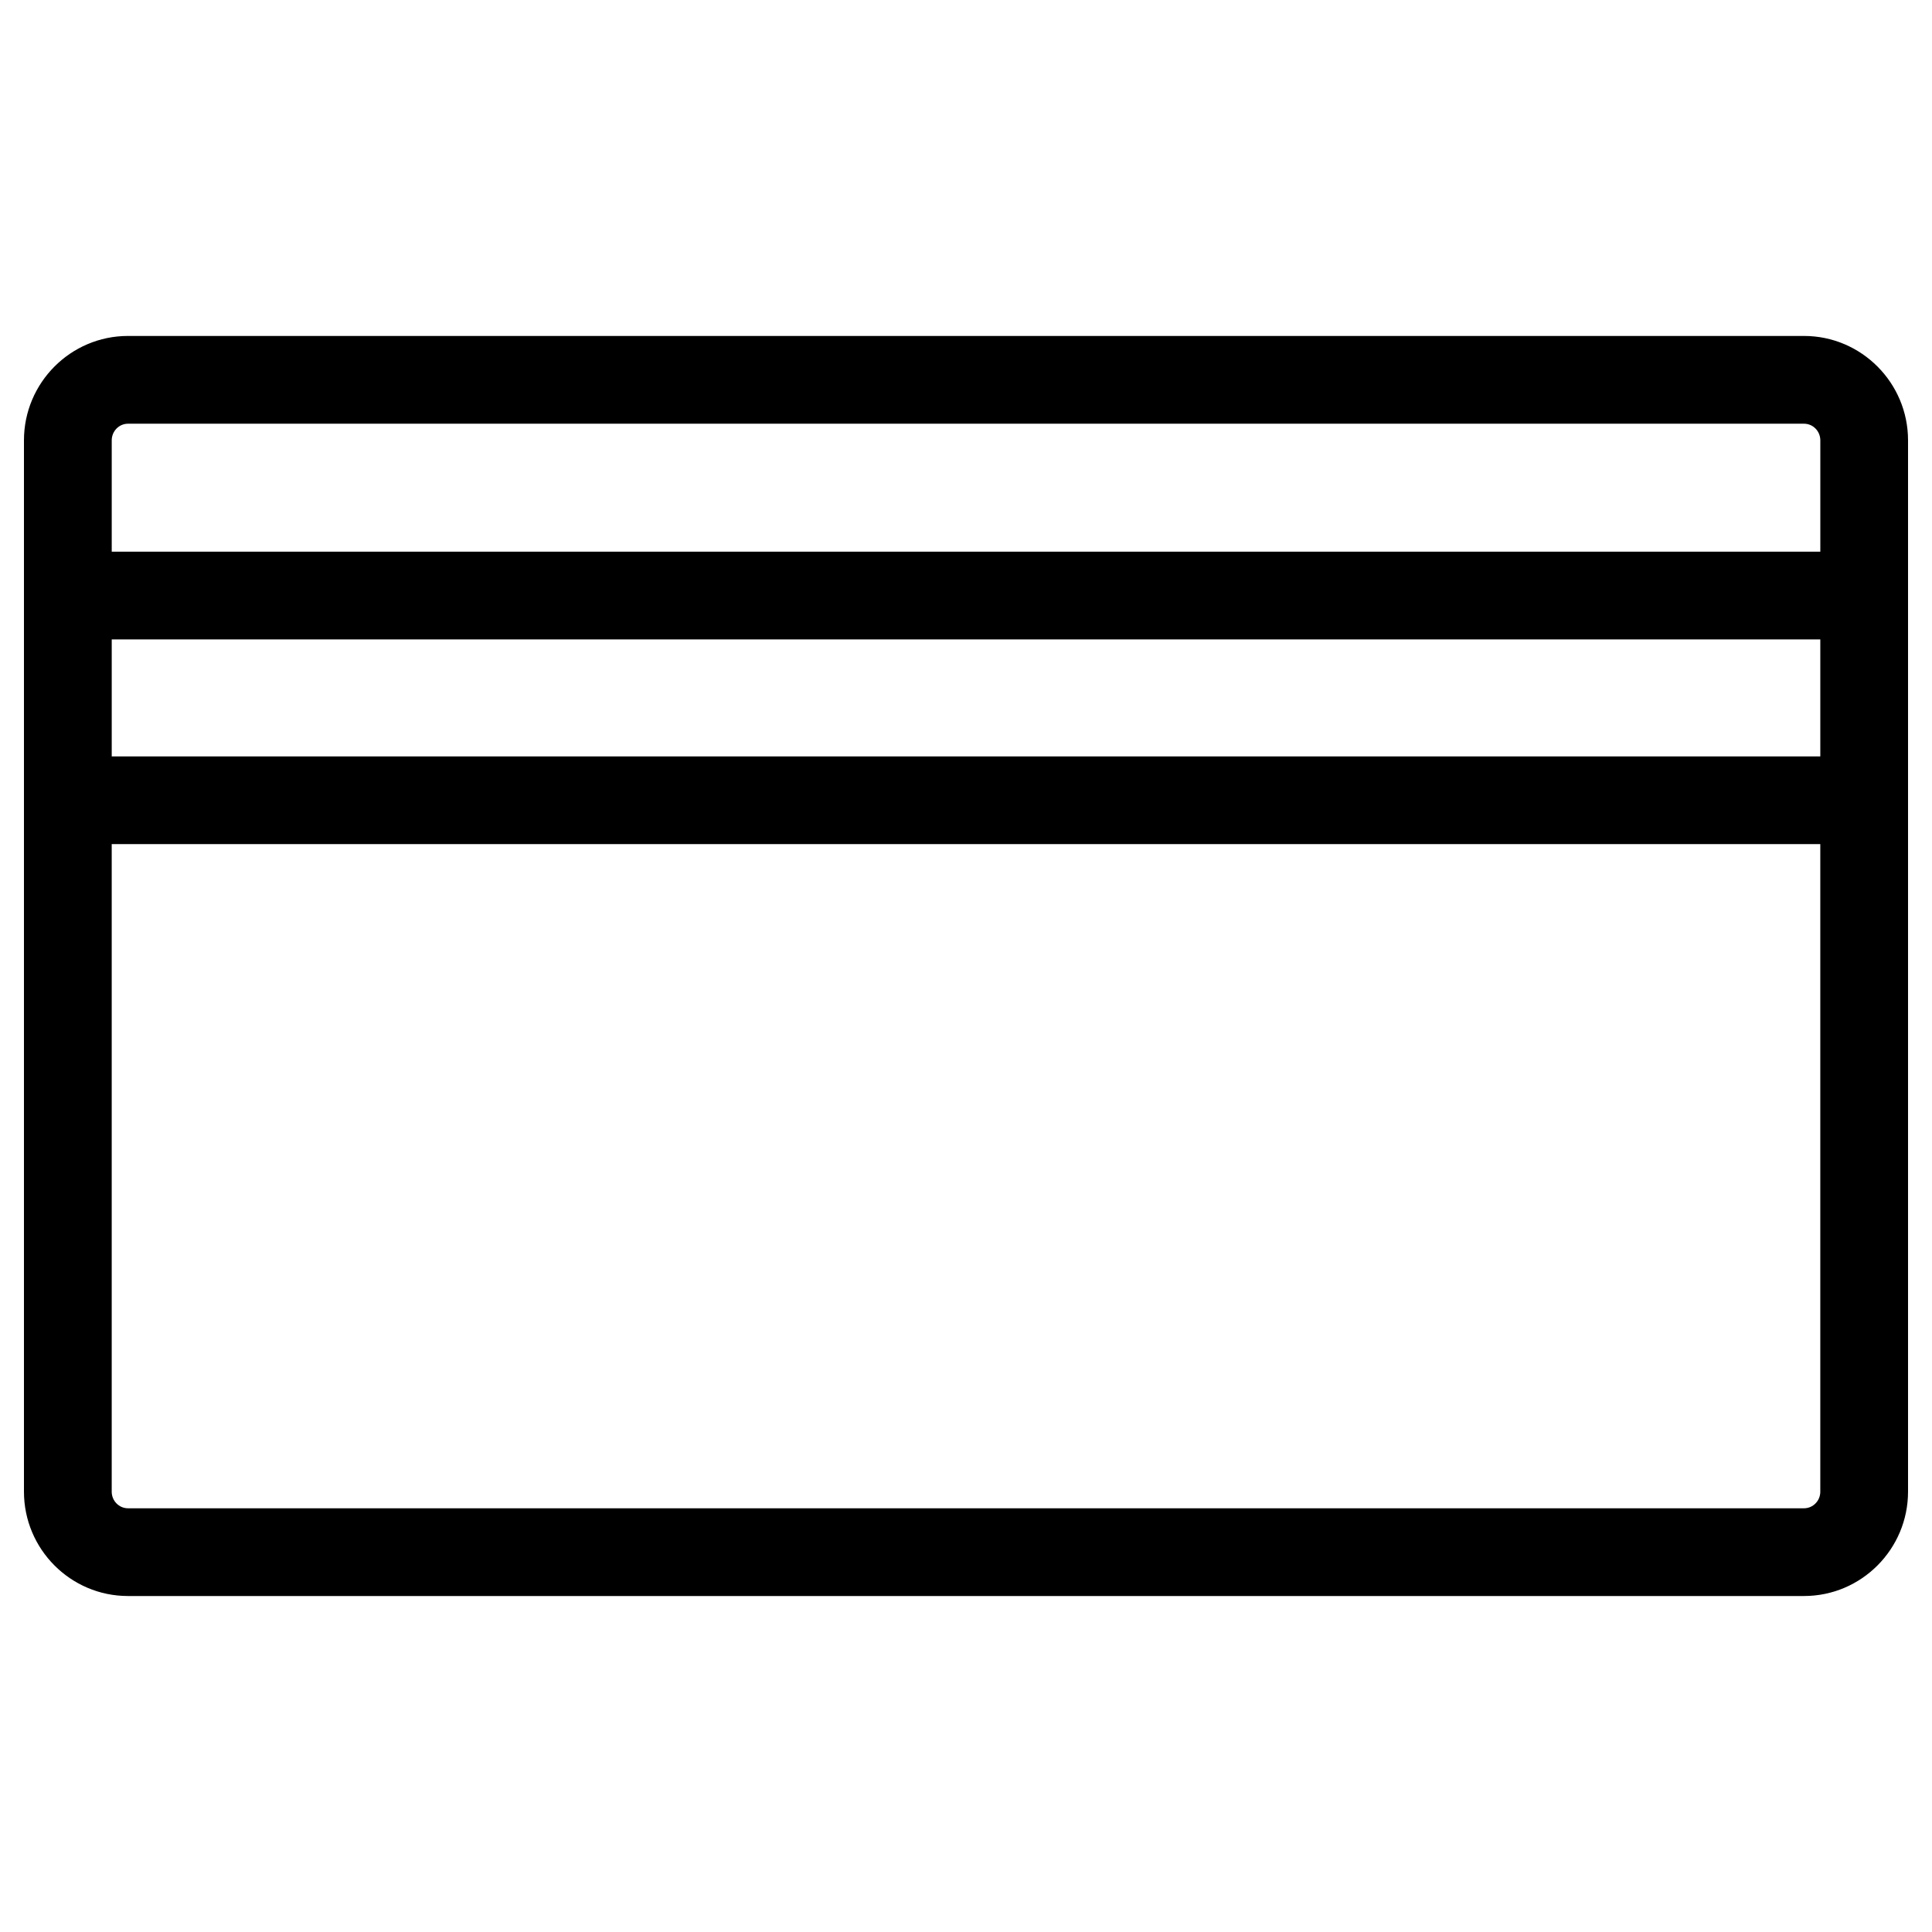
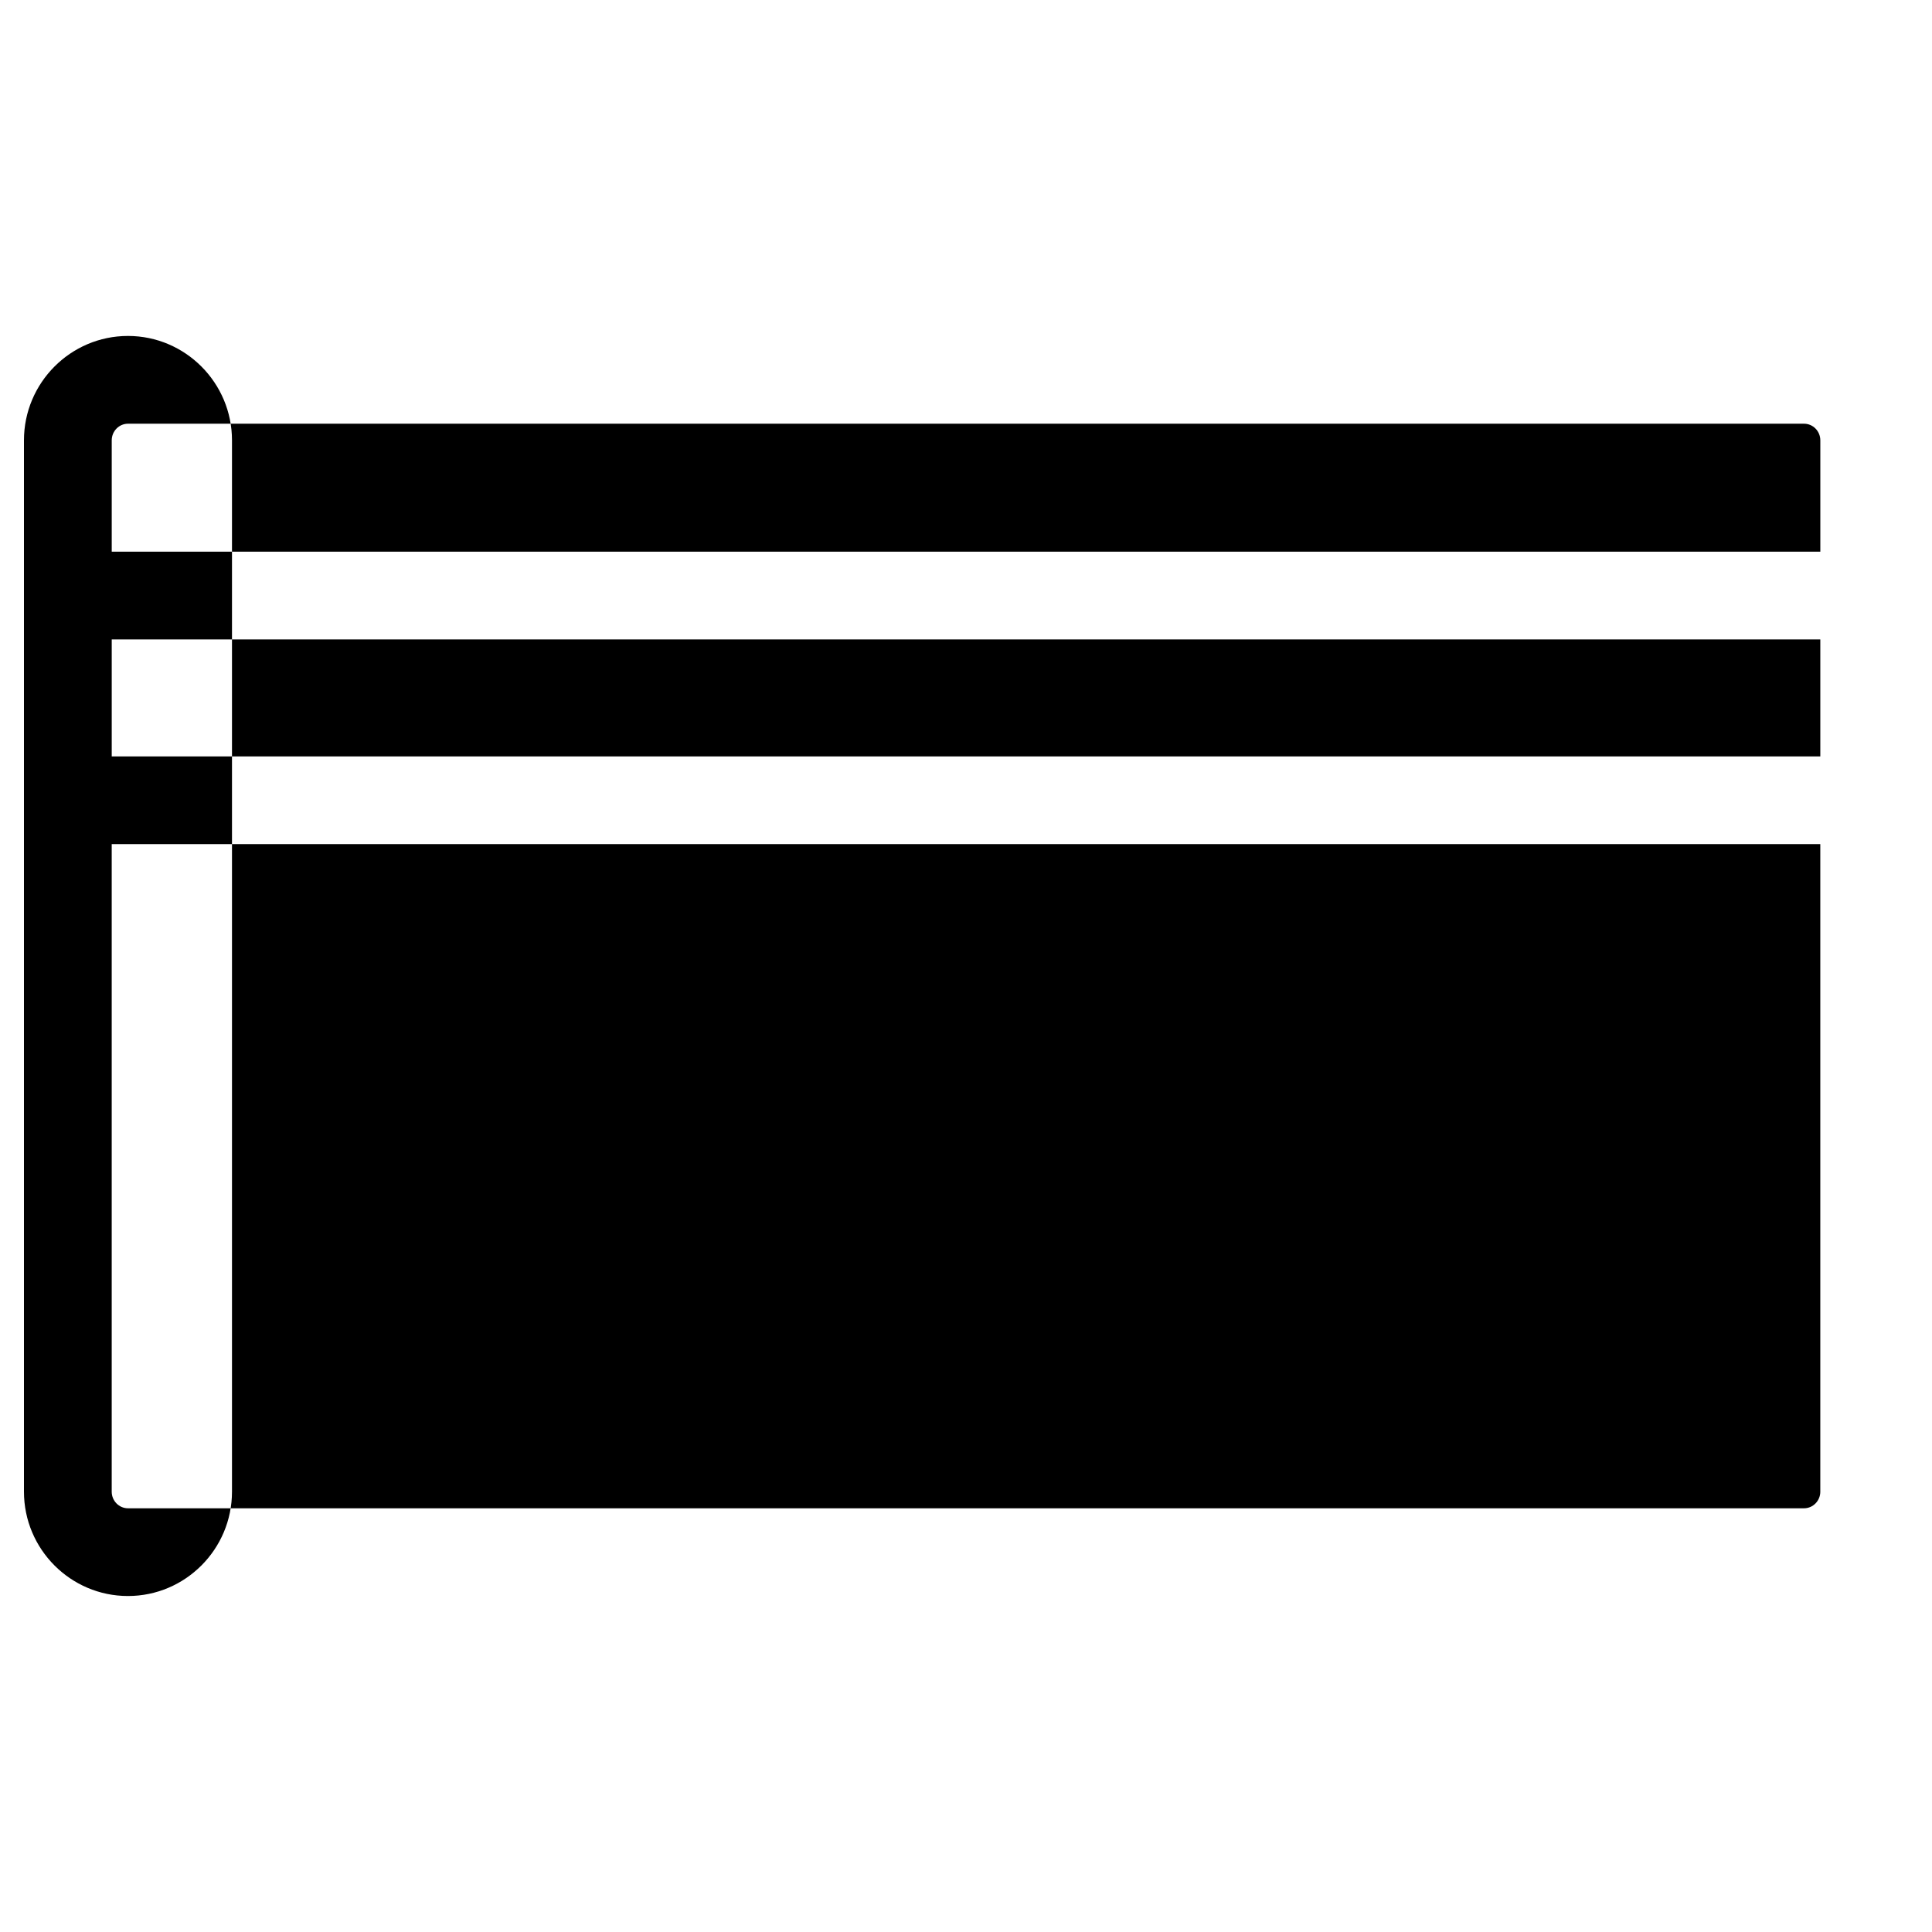
<svg xmlns="http://www.w3.org/2000/svg" fill="#000000" width="800px" height="800px" version="1.1" viewBox="144 144 512 512">
-   <path d="m622.08 233.03h-444.17c-15.191 0-27.562 12.41-27.562 27.664v278.61c0 15.254 12.363 27.656 27.562 27.656h444.17c15.199 0 27.57-12.41 27.57-27.656v-278.61c0-15.246-12.371-27.664-27.57-27.664zm-448.47 80.418h452.79v31.004h-452.79zm452.79 225.86c0 2.426-1.938 4.402-4.316 4.402h-444.17c-2.379 0-4.309-1.977-4.309-4.402v-171.61h452.79v171.61zm-452.79-249.11v-29.5c0-2.426 1.93-4.41 4.309-4.41h444.17c2.379 0 4.316 1.977 4.316 4.41v29.5z" />
+   <path d="m622.08 233.03h-444.17c-15.191 0-27.562 12.41-27.562 27.664v278.61c0 15.254 12.363 27.656 27.562 27.656c15.199 0 27.57-12.41 27.57-27.656v-278.61c0-15.246-12.371-27.664-27.57-27.664zm-448.47 80.418h452.79v31.004h-452.79zm452.79 225.86c0 2.426-1.938 4.402-4.316 4.402h-444.17c-2.379 0-4.309-1.977-4.309-4.402v-171.61h452.79v171.61zm-452.79-249.11v-29.5c0-2.426 1.93-4.41 4.309-4.41h444.17c2.379 0 4.316 1.977 4.316 4.41v29.5z" />
</svg>